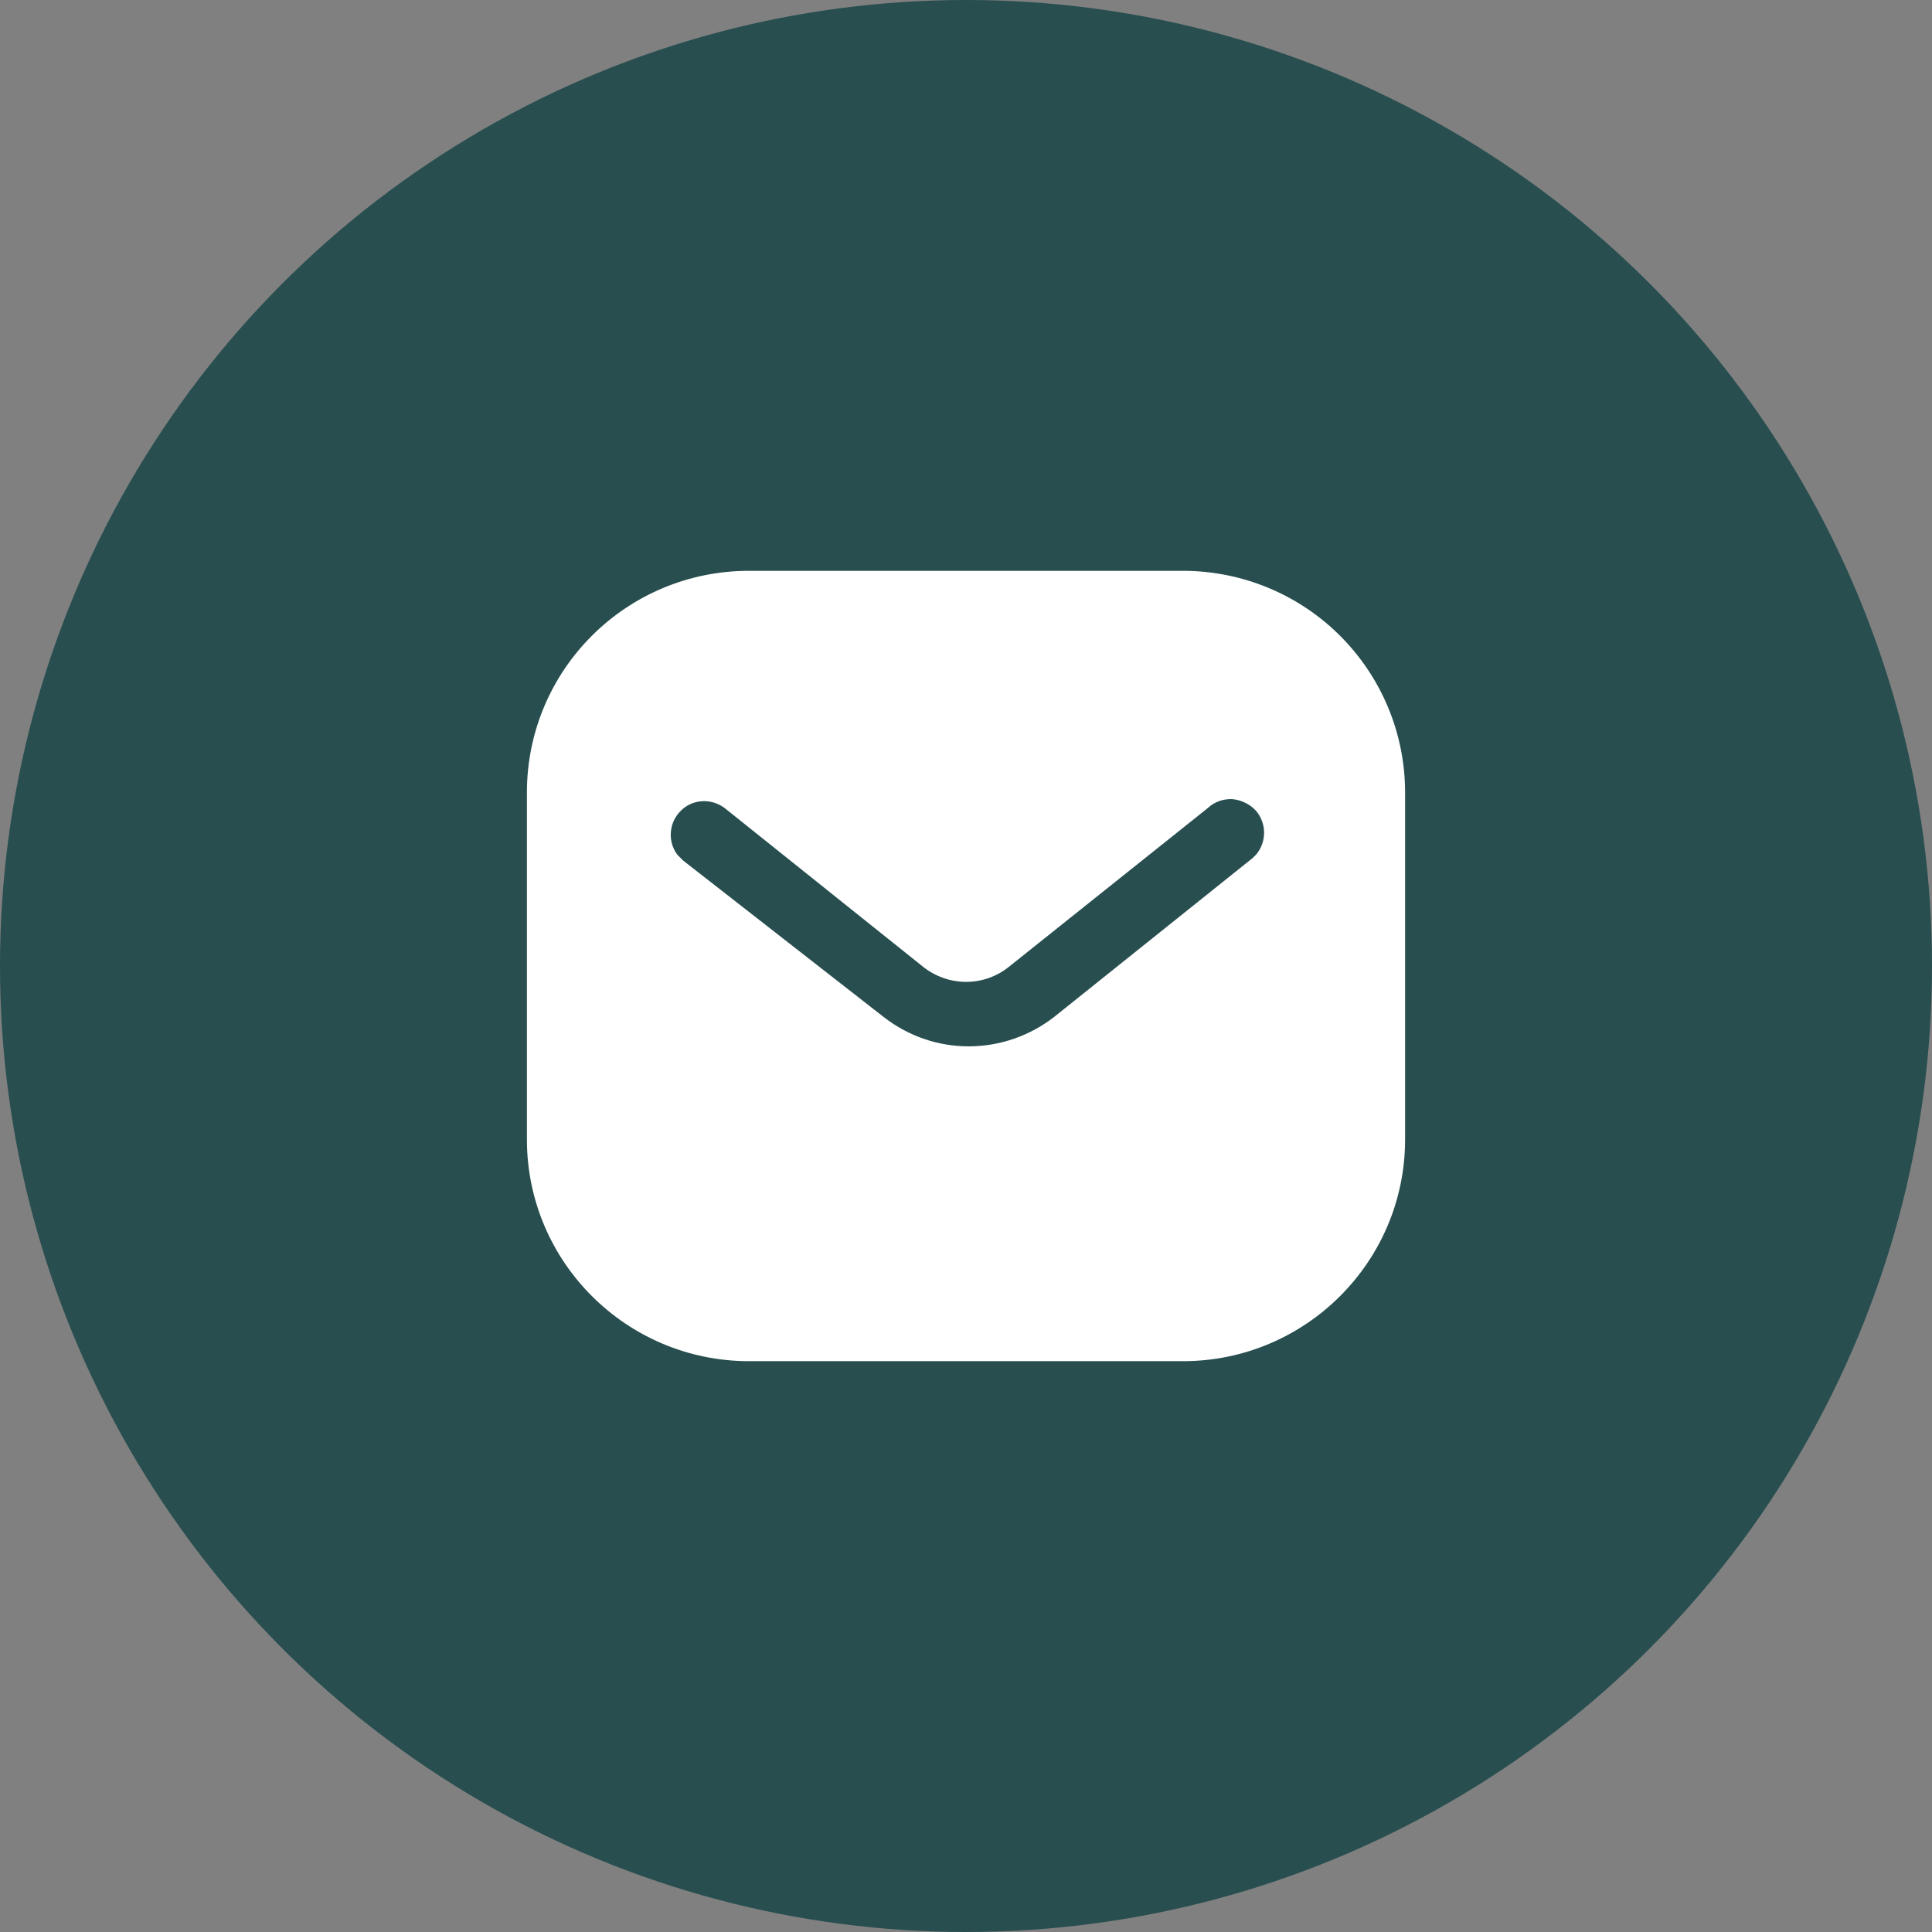
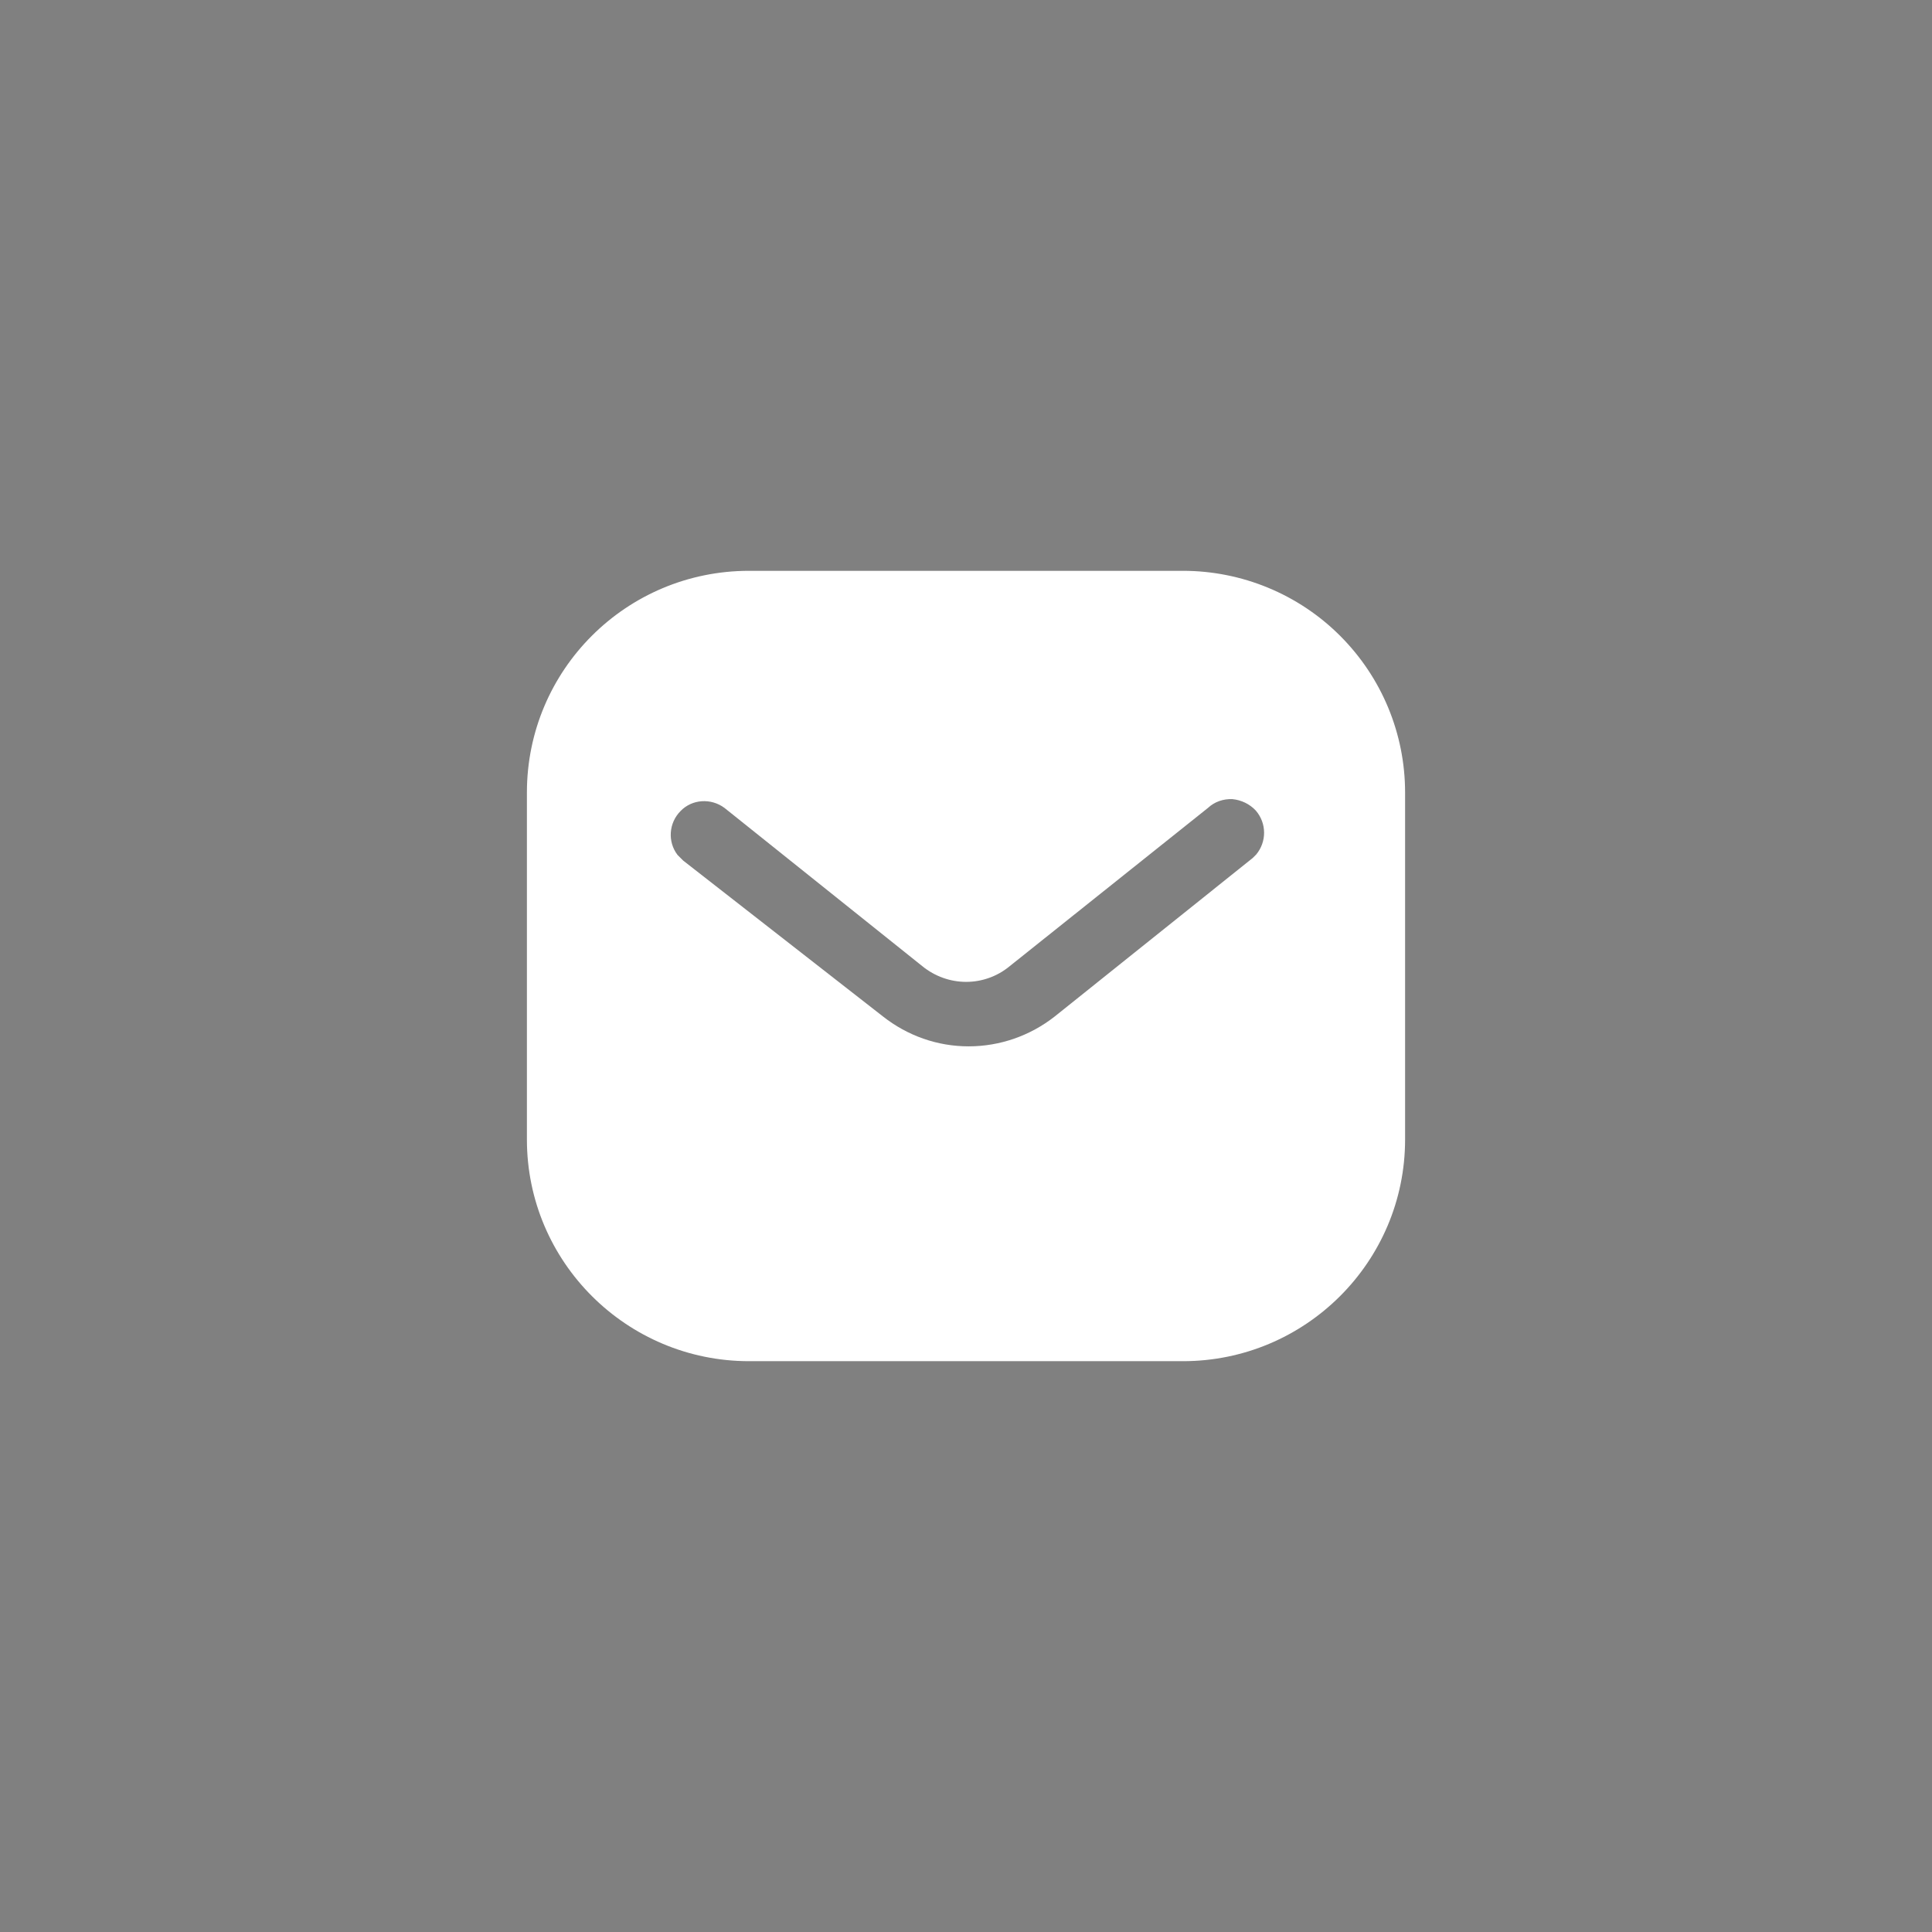
<svg xmlns="http://www.w3.org/2000/svg" width="22" height="22" viewBox="0 0 22 22" fill="none">
  <rect x="0" y="0" width="22" height="22" fill="#808080" stroke="none" />
-   <circle cx="11" cy="11" r="11" fill="#284E4F" />
  <path fill-rule="evenodd" clip-rule="evenodd" d="M13.47 6.5C14.14 6.5 14.785 6.765 15.26 7.24C15.735 7.715 16 8.355 16 9.025V12.975C16 14.37 14.865 15.5 13.47 15.5H8.53C7.135 15.5 6 14.37 6 12.975V9.025C6 7.63 7.13 6.5 8.53 6.5H13.47ZM14.265 9.77L14.305 9.73C14.425 9.585 14.425 9.375 14.3 9.23C14.23 9.155 14.135 9.11 14.035 9.1C13.93 9.095 13.83 9.13 13.755 9.2L11.5 11C11.21 11.241 10.795 11.241 10.5 11L8.25 9.2C8.095 9.085 7.88 9.1 7.75 9.235C7.615 9.37 7.6 9.585 7.715 9.735L7.78 9.8L10.055 11.575C10.335 11.795 10.675 11.915 11.03 11.915C11.385 11.915 11.73 11.795 12.01 11.575L14.265 9.77Z" fill="white" />
</svg>